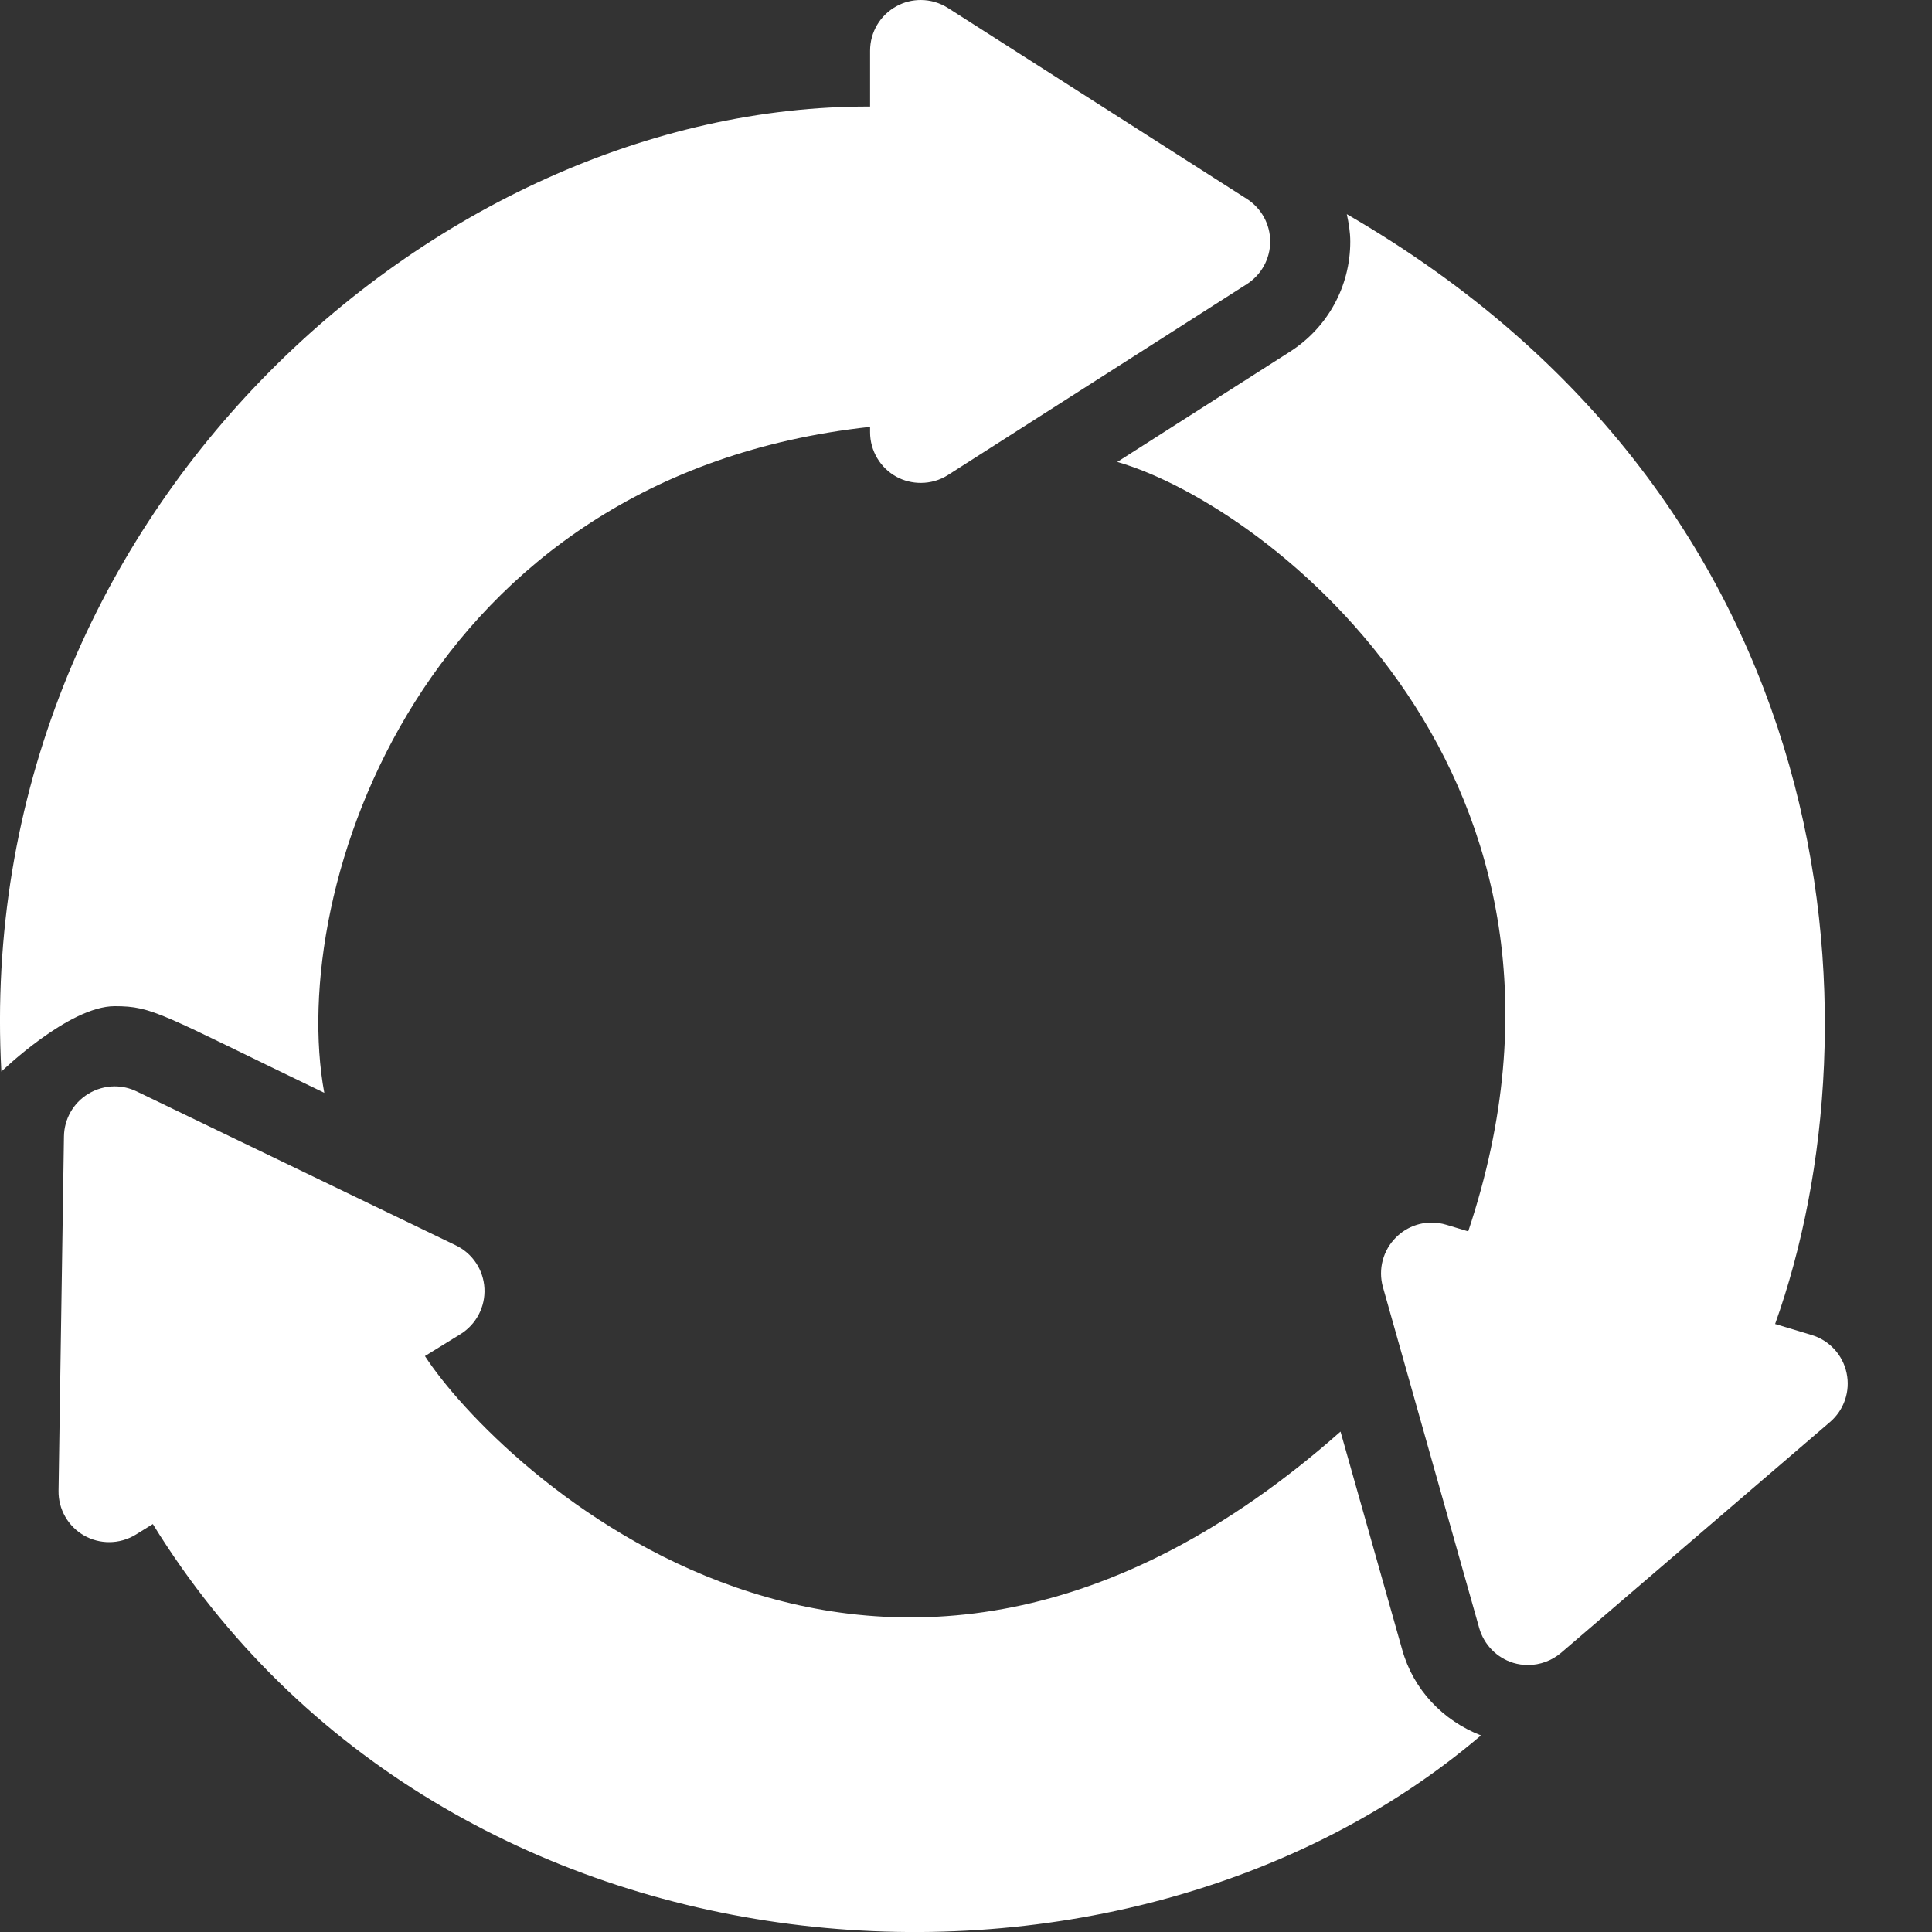
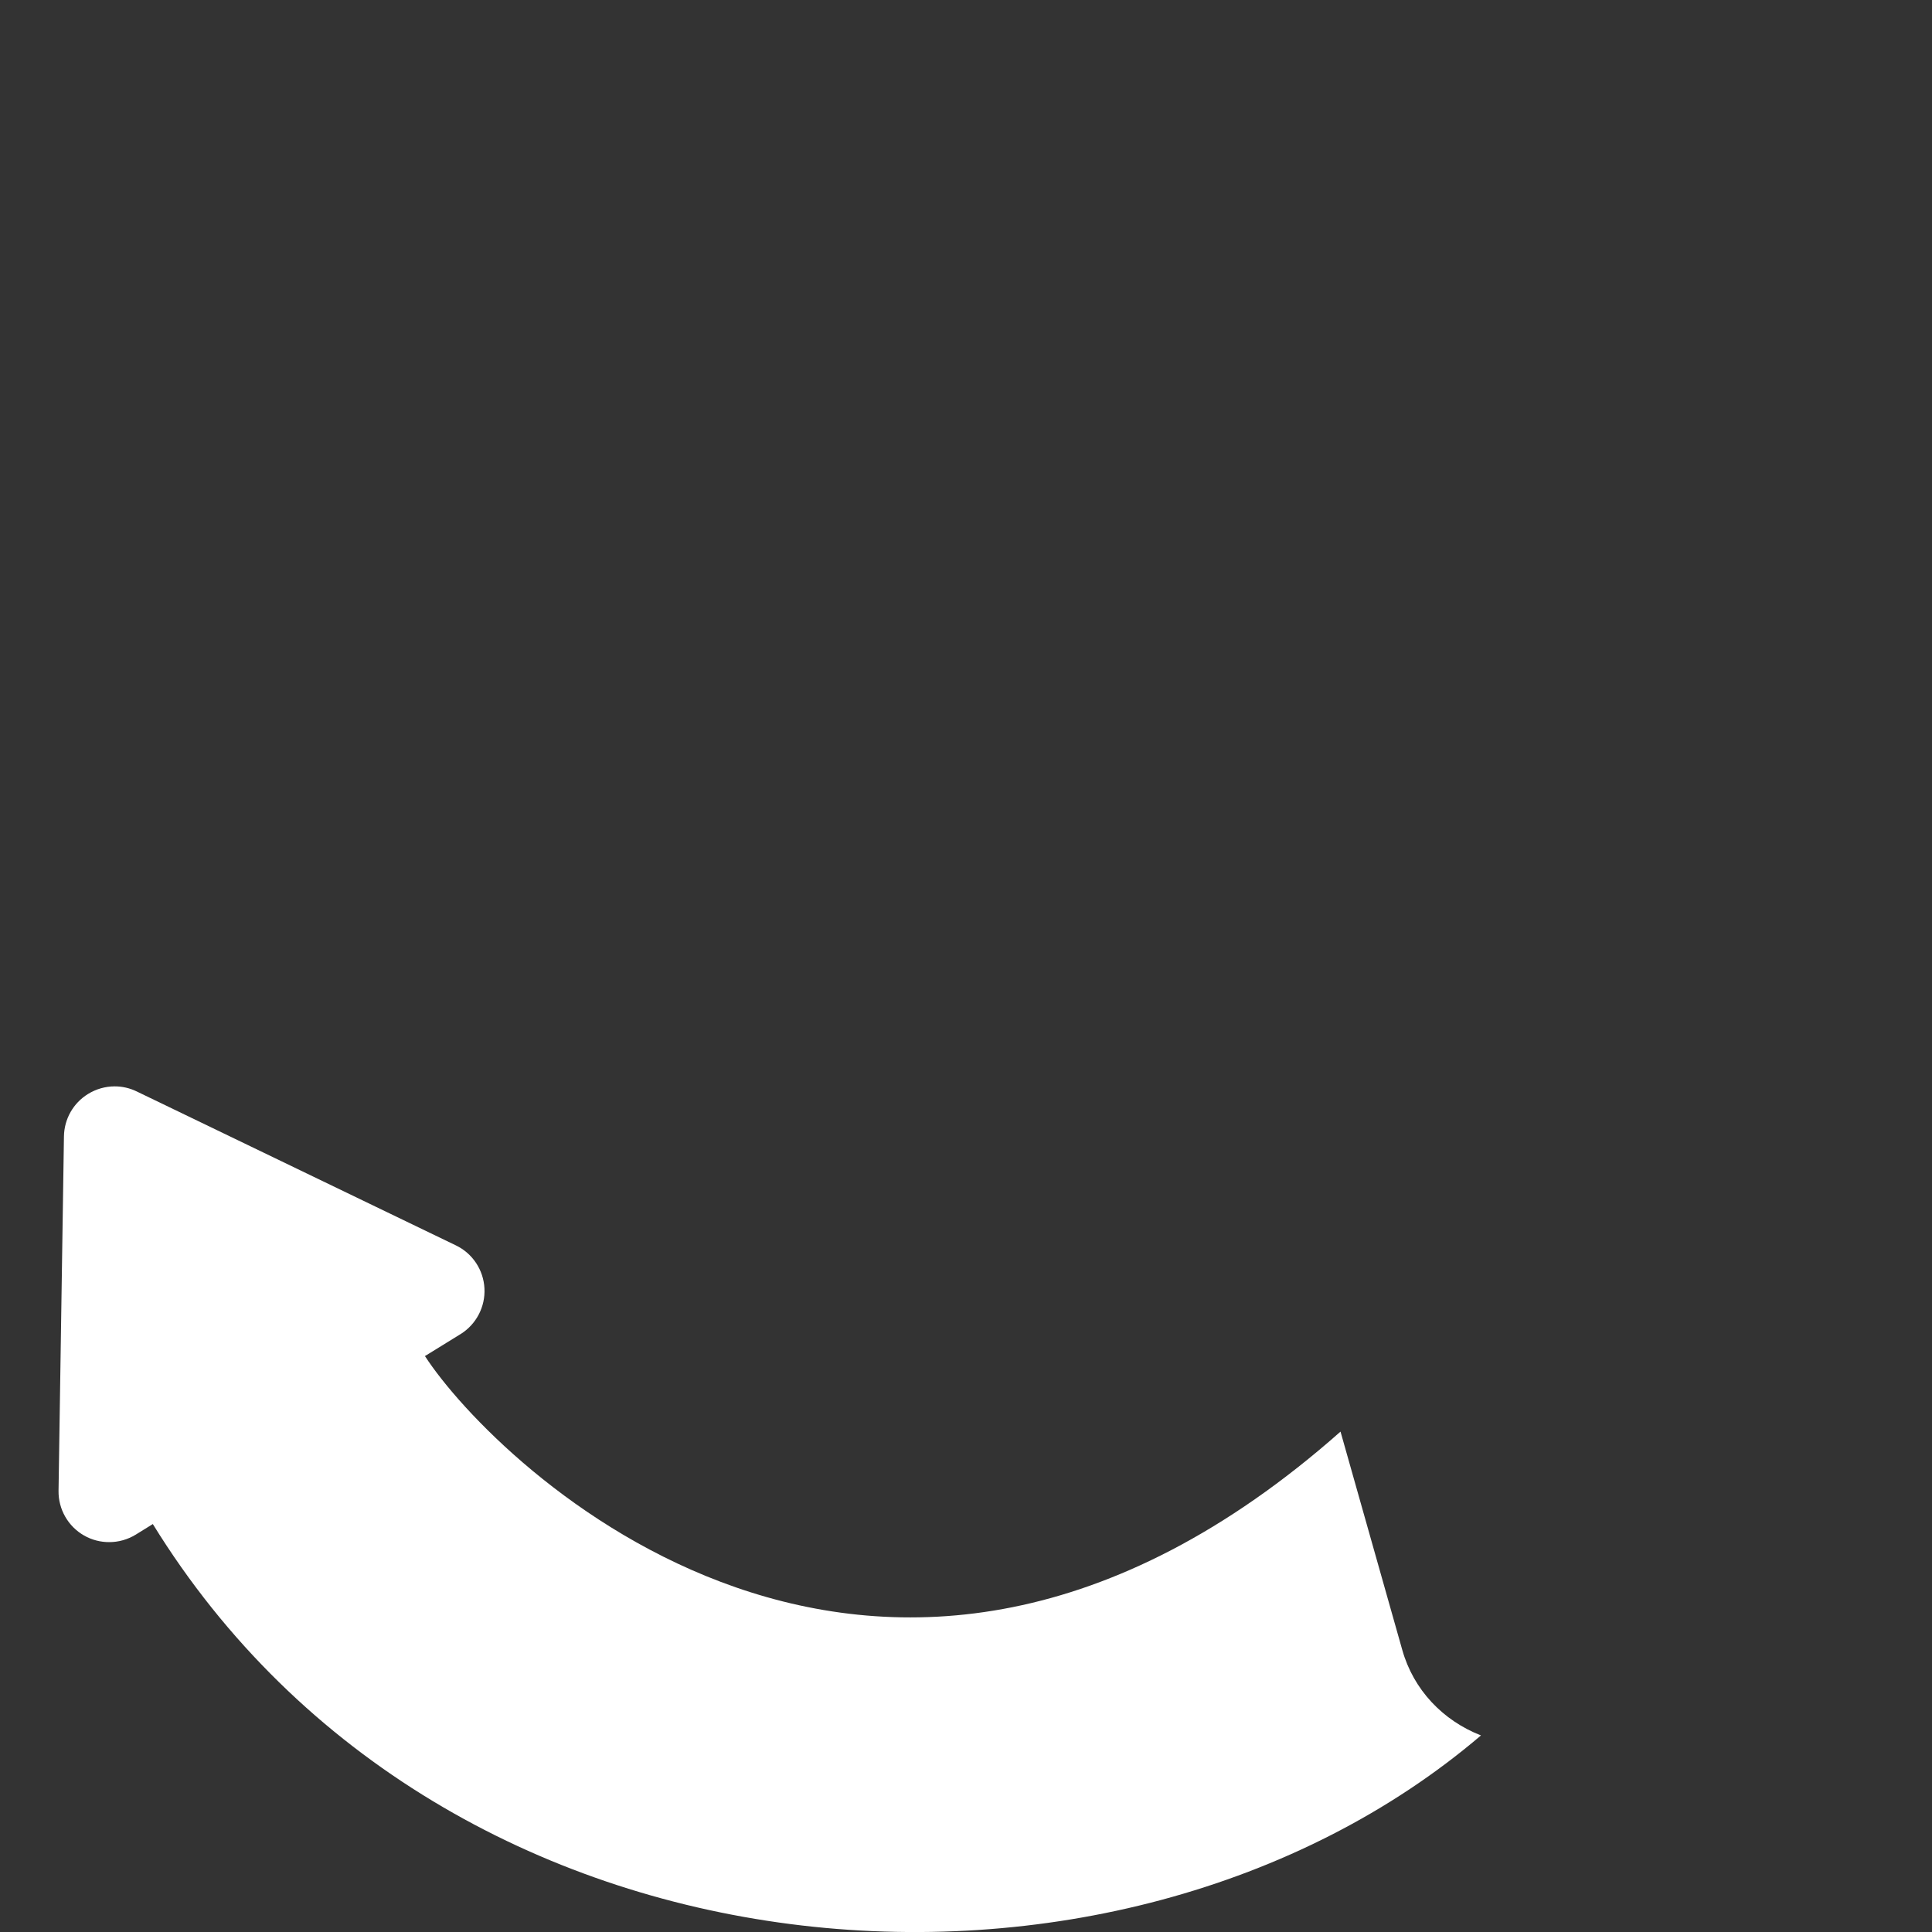
<svg xmlns="http://www.w3.org/2000/svg" width="20" height="20" viewBox="0 0 20 20" fill="none">
  <rect x="0" y="0" width="20" height="20" fill="#333333" stroke="none" />
  <path d="M14.516 17.079L13.877 14.82C9.098 19.045 5.123 15.155 4.399 14.038L4.767 13.811C4.93 13.71 5.025 13.528 5.015 13.337C5.005 13.146 4.892 12.975 4.719 12.892L1.414 11.298C1.342 11.263 1.264 11.246 1.187 11.246C1.091 11.246 0.995 11.273 0.911 11.325C0.758 11.419 0.665 11.584 0.662 11.763L0.606 15.432C0.603 15.623 0.704 15.801 0.871 15.896C0.952 15.942 1.041 15.964 1.13 15.964C1.226 15.964 1.321 15.938 1.406 15.886L1.582 15.777C4.612 20.693 11.567 21.174 15.331 17.965C14.936 17.811 14.632 17.492 14.516 17.079Z" fill="white" />
-   <path d="M3.357 11.313C2.968 9.207 4.366 4.923 9.007 4.419V4.475C9.007 4.666 9.112 4.843 9.279 4.935C9.358 4.978 9.445 4.999 9.532 4.999C9.63 4.999 9.728 4.972 9.814 4.917L12.906 2.942C13.057 2.846 13.149 2.679 13.149 2.5C13.149 2.321 13.057 2.154 12.906 2.058L9.814 0.083C9.728 0.028 9.63 0 9.531 0C9.445 0 9.358 0.021 9.279 0.065C9.111 0.157 9.007 0.333 9.007 0.525V1.103C4.499 1.084 -0.295 5.345 0.014 11.093C0.014 11.093 0.712 10.416 1.187 10.416C1.586 10.416 1.657 10.494 3.357 11.313Z" fill="white" />
-   <path d="M19.116 14.214C19.077 14.027 18.938 13.875 18.754 13.82L18.376 13.706C19.489 10.591 19.128 5.218 13.942 2.217C13.962 2.309 13.978 2.403 13.978 2.501C13.978 2.965 13.744 3.392 13.352 3.642L11.566 4.782C13.148 5.239 16.764 8.057 15.199 12.747L14.973 12.679C14.923 12.664 14.872 12.656 14.821 12.656C14.685 12.656 14.553 12.709 14.454 12.807C14.317 12.941 14.264 13.139 14.316 13.324L15.313 16.854C15.362 17.026 15.495 17.162 15.666 17.214C15.716 17.229 15.767 17.236 15.818 17.236C15.941 17.236 16.063 17.192 16.16 17.11L18.944 14.721C19.09 14.596 19.156 14.402 19.116 14.214Z" fill="white" />
</svg>